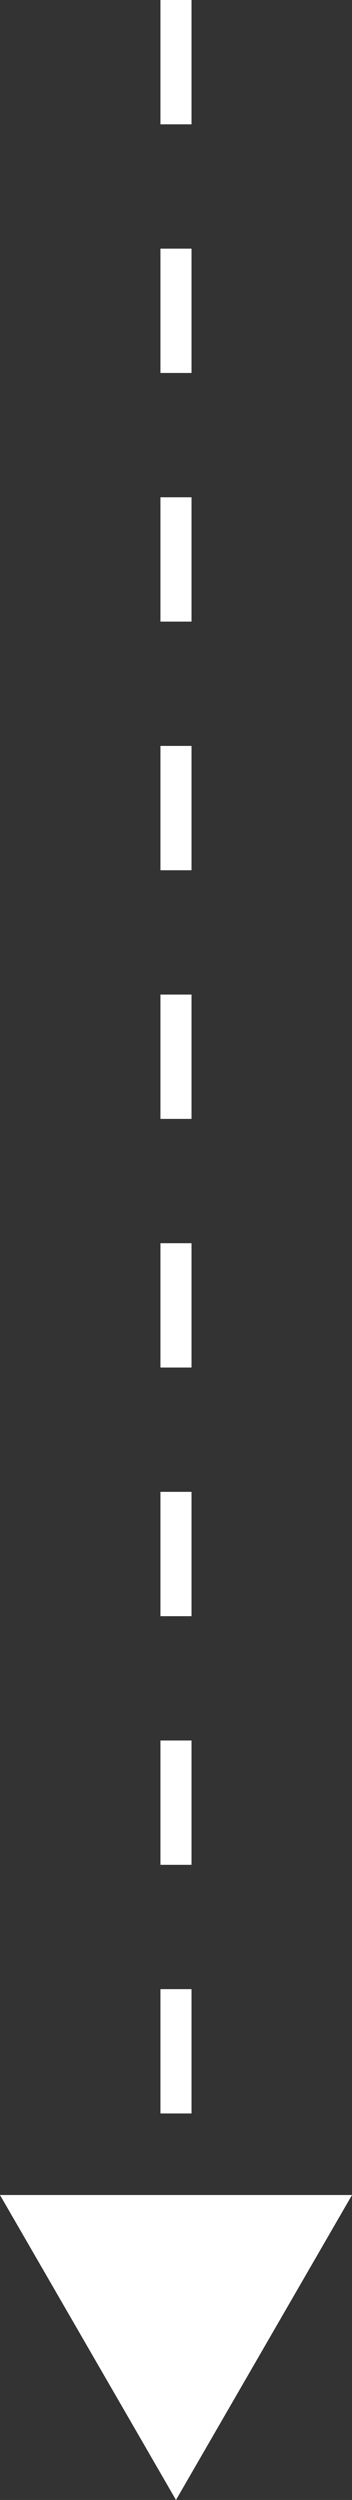
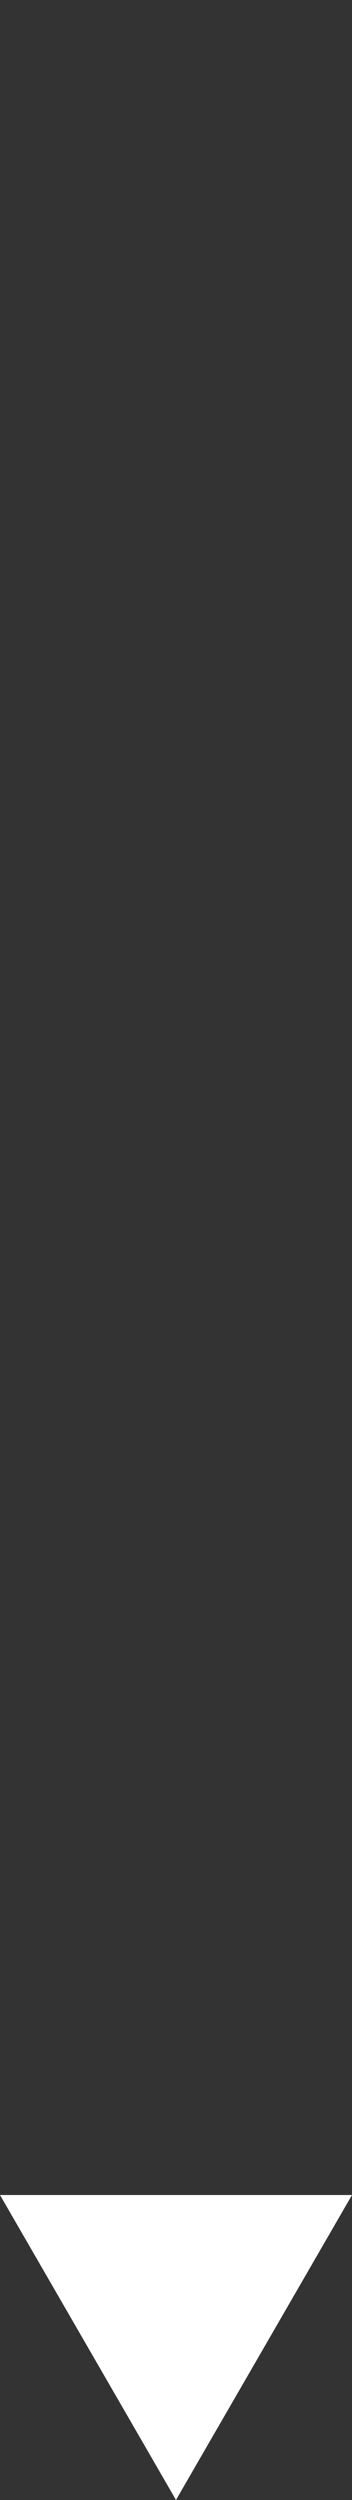
<svg xmlns="http://www.w3.org/2000/svg" width="11.331" height="80.436" viewBox="0 0 11.331 80.436">
  <rect x="0" y="0" width="11.331" height="80.436" fill="#333333" stroke="none" />
  <g id="Group_8577" data-name="Group 8577" transform="translate(11.331 31.955) rotate(90)">
-     <line id="Line_63" data-name="Line 63" x2="72.283" transform="translate(-31.955 5.666)" fill="none" stroke="#fff" stroke-miterlimit="10" stroke-width="1" stroke-dasharray="4" />
    <path id="Path_28907" data-name="Path 28907" d="M0,11.331,9.811,5.666,0,0Z" transform="translate(38.669)" fill="#fff" />
  </g>
</svg>